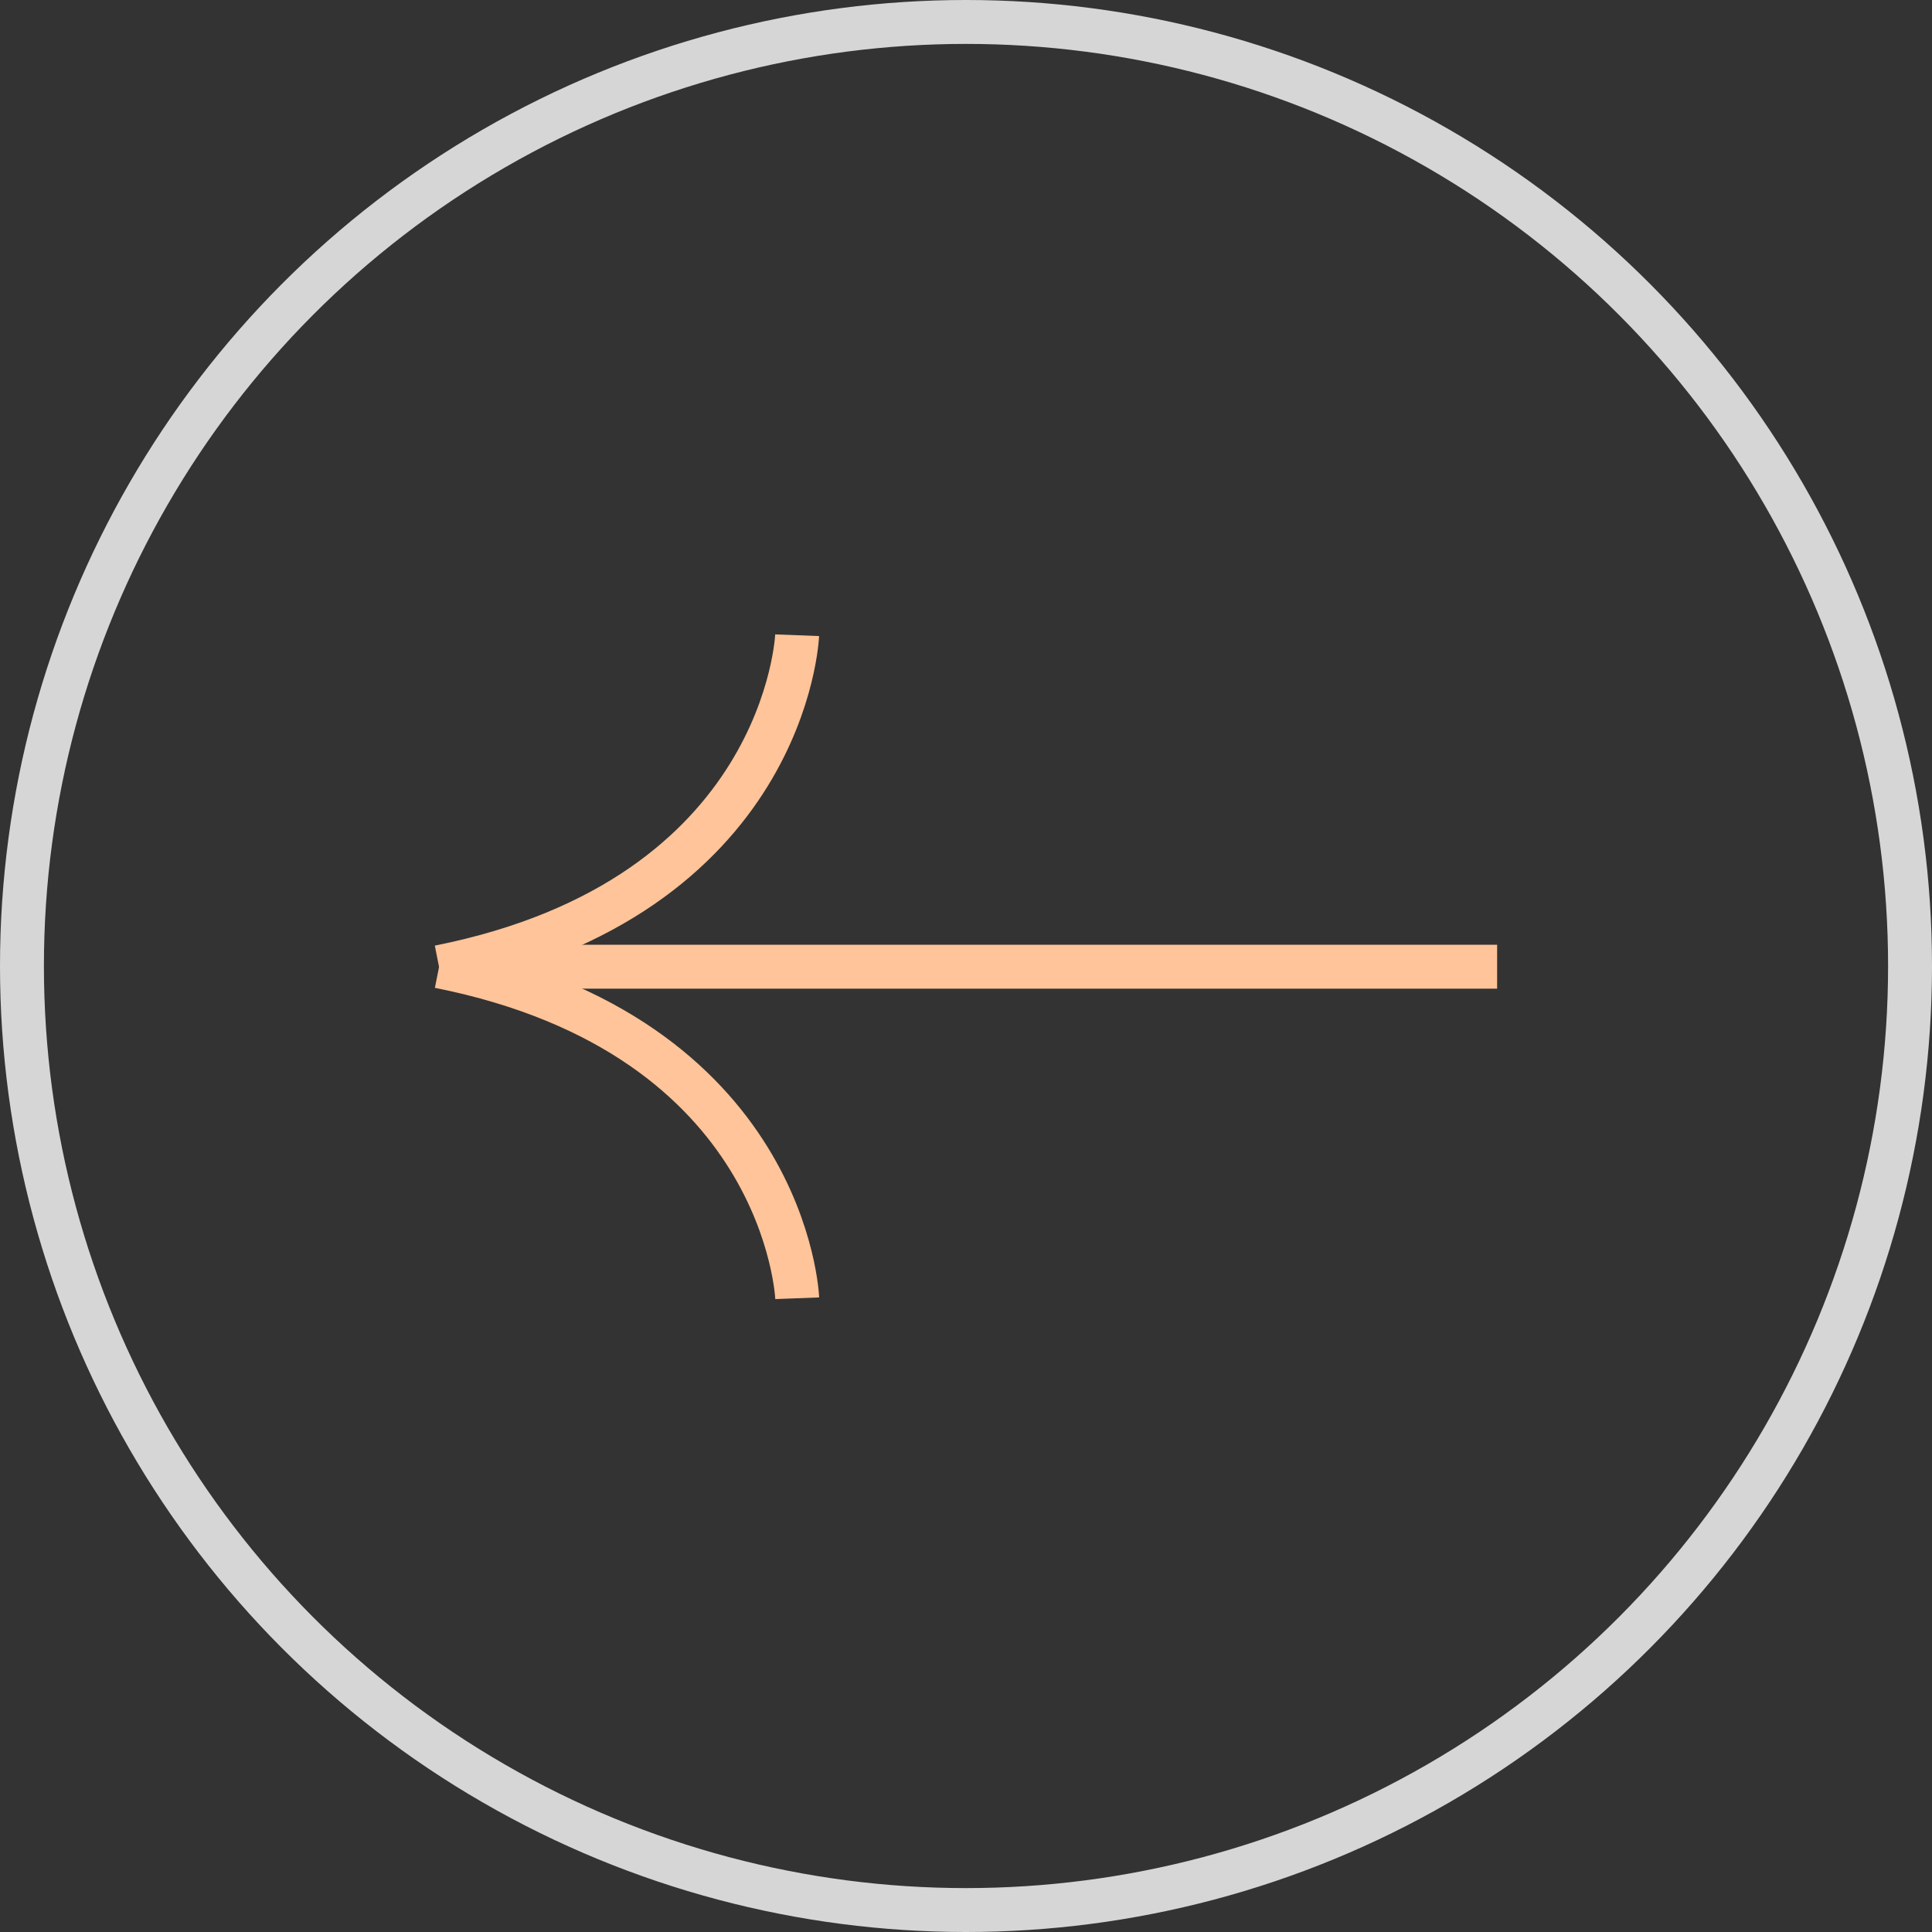
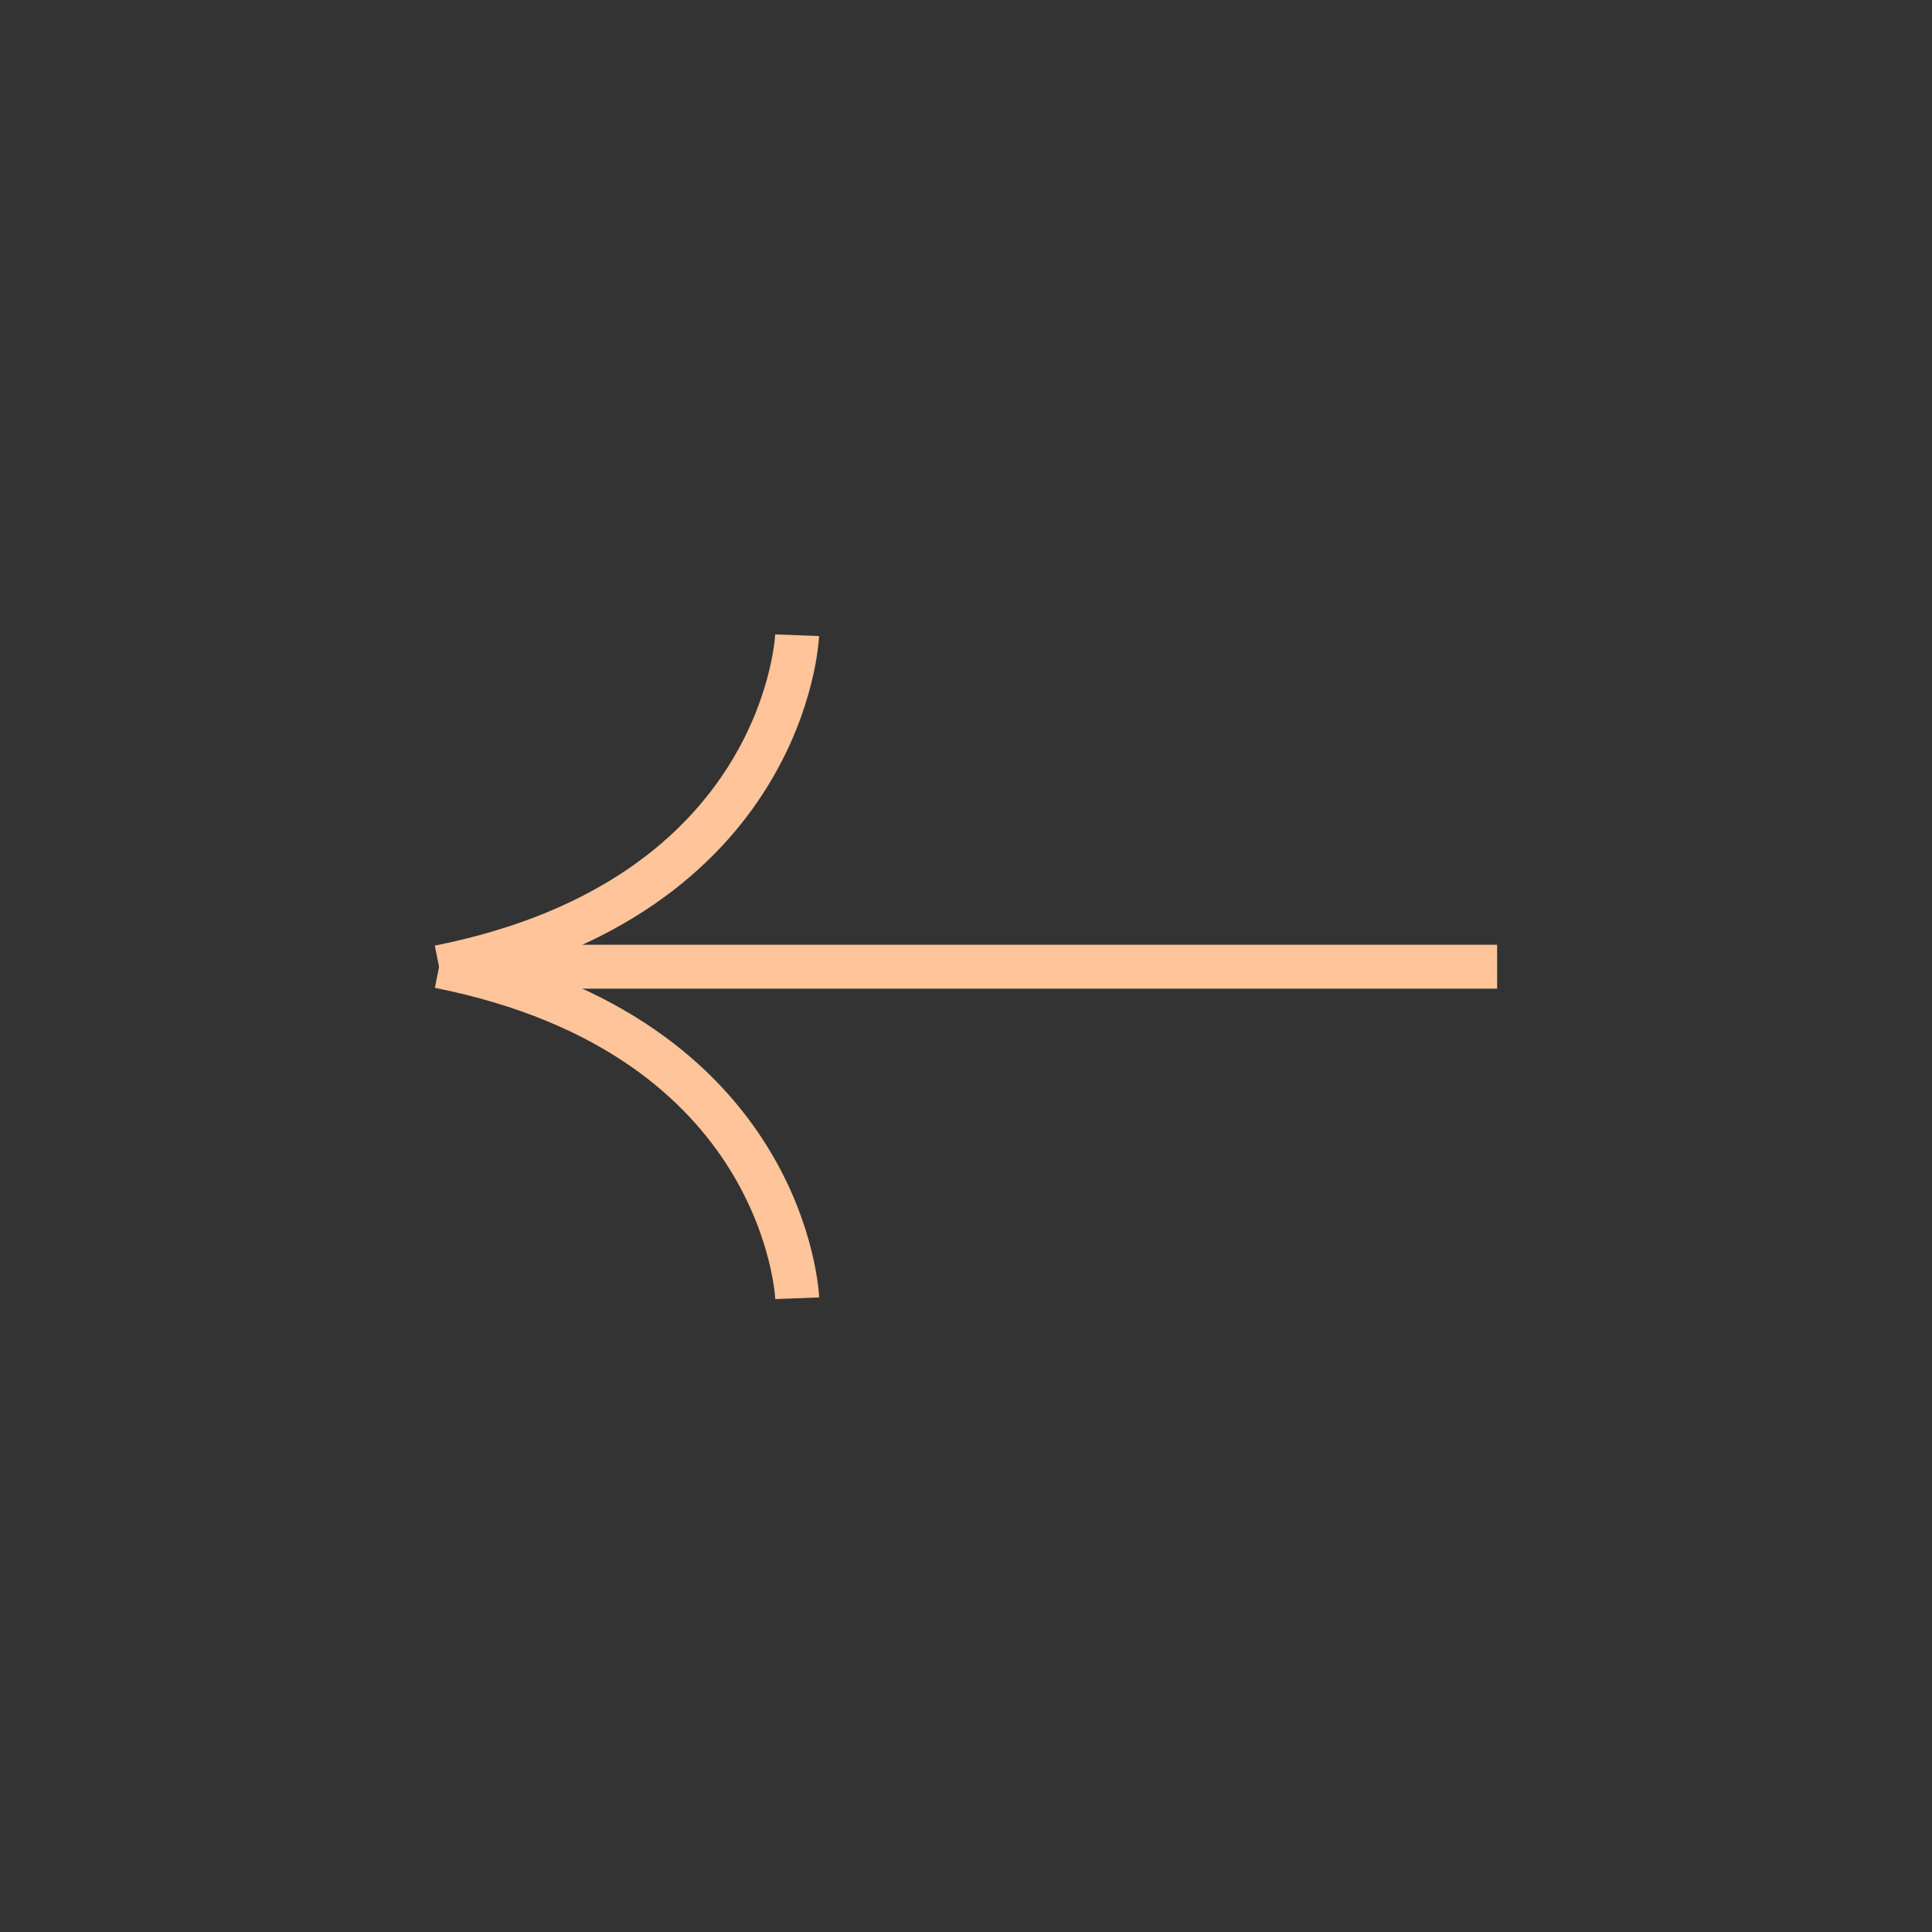
<svg xmlns="http://www.w3.org/2000/svg" width="44" height="44" viewBox="0 0 44 44" fill="none">
  <rect x="0" y="0" width="44" height="44" fill="#333333" stroke="none" />
  <path d="M10.957 22.016L34.096 22.016" stroke="#FFC499" />
  <path d="M18.154 14.467C18.154 14.467 17.927 20.449 10 22.026" stroke="#FFC499" />
  <path d="M18.156 29.567C18.156 29.567 17.928 23.585 10.002 22.007" stroke="#FFC499" />
-   <circle opacity="0.8" cx="22" cy="22" r="21.5" transform="rotate(-180 22 22)" stroke="white" />
</svg>